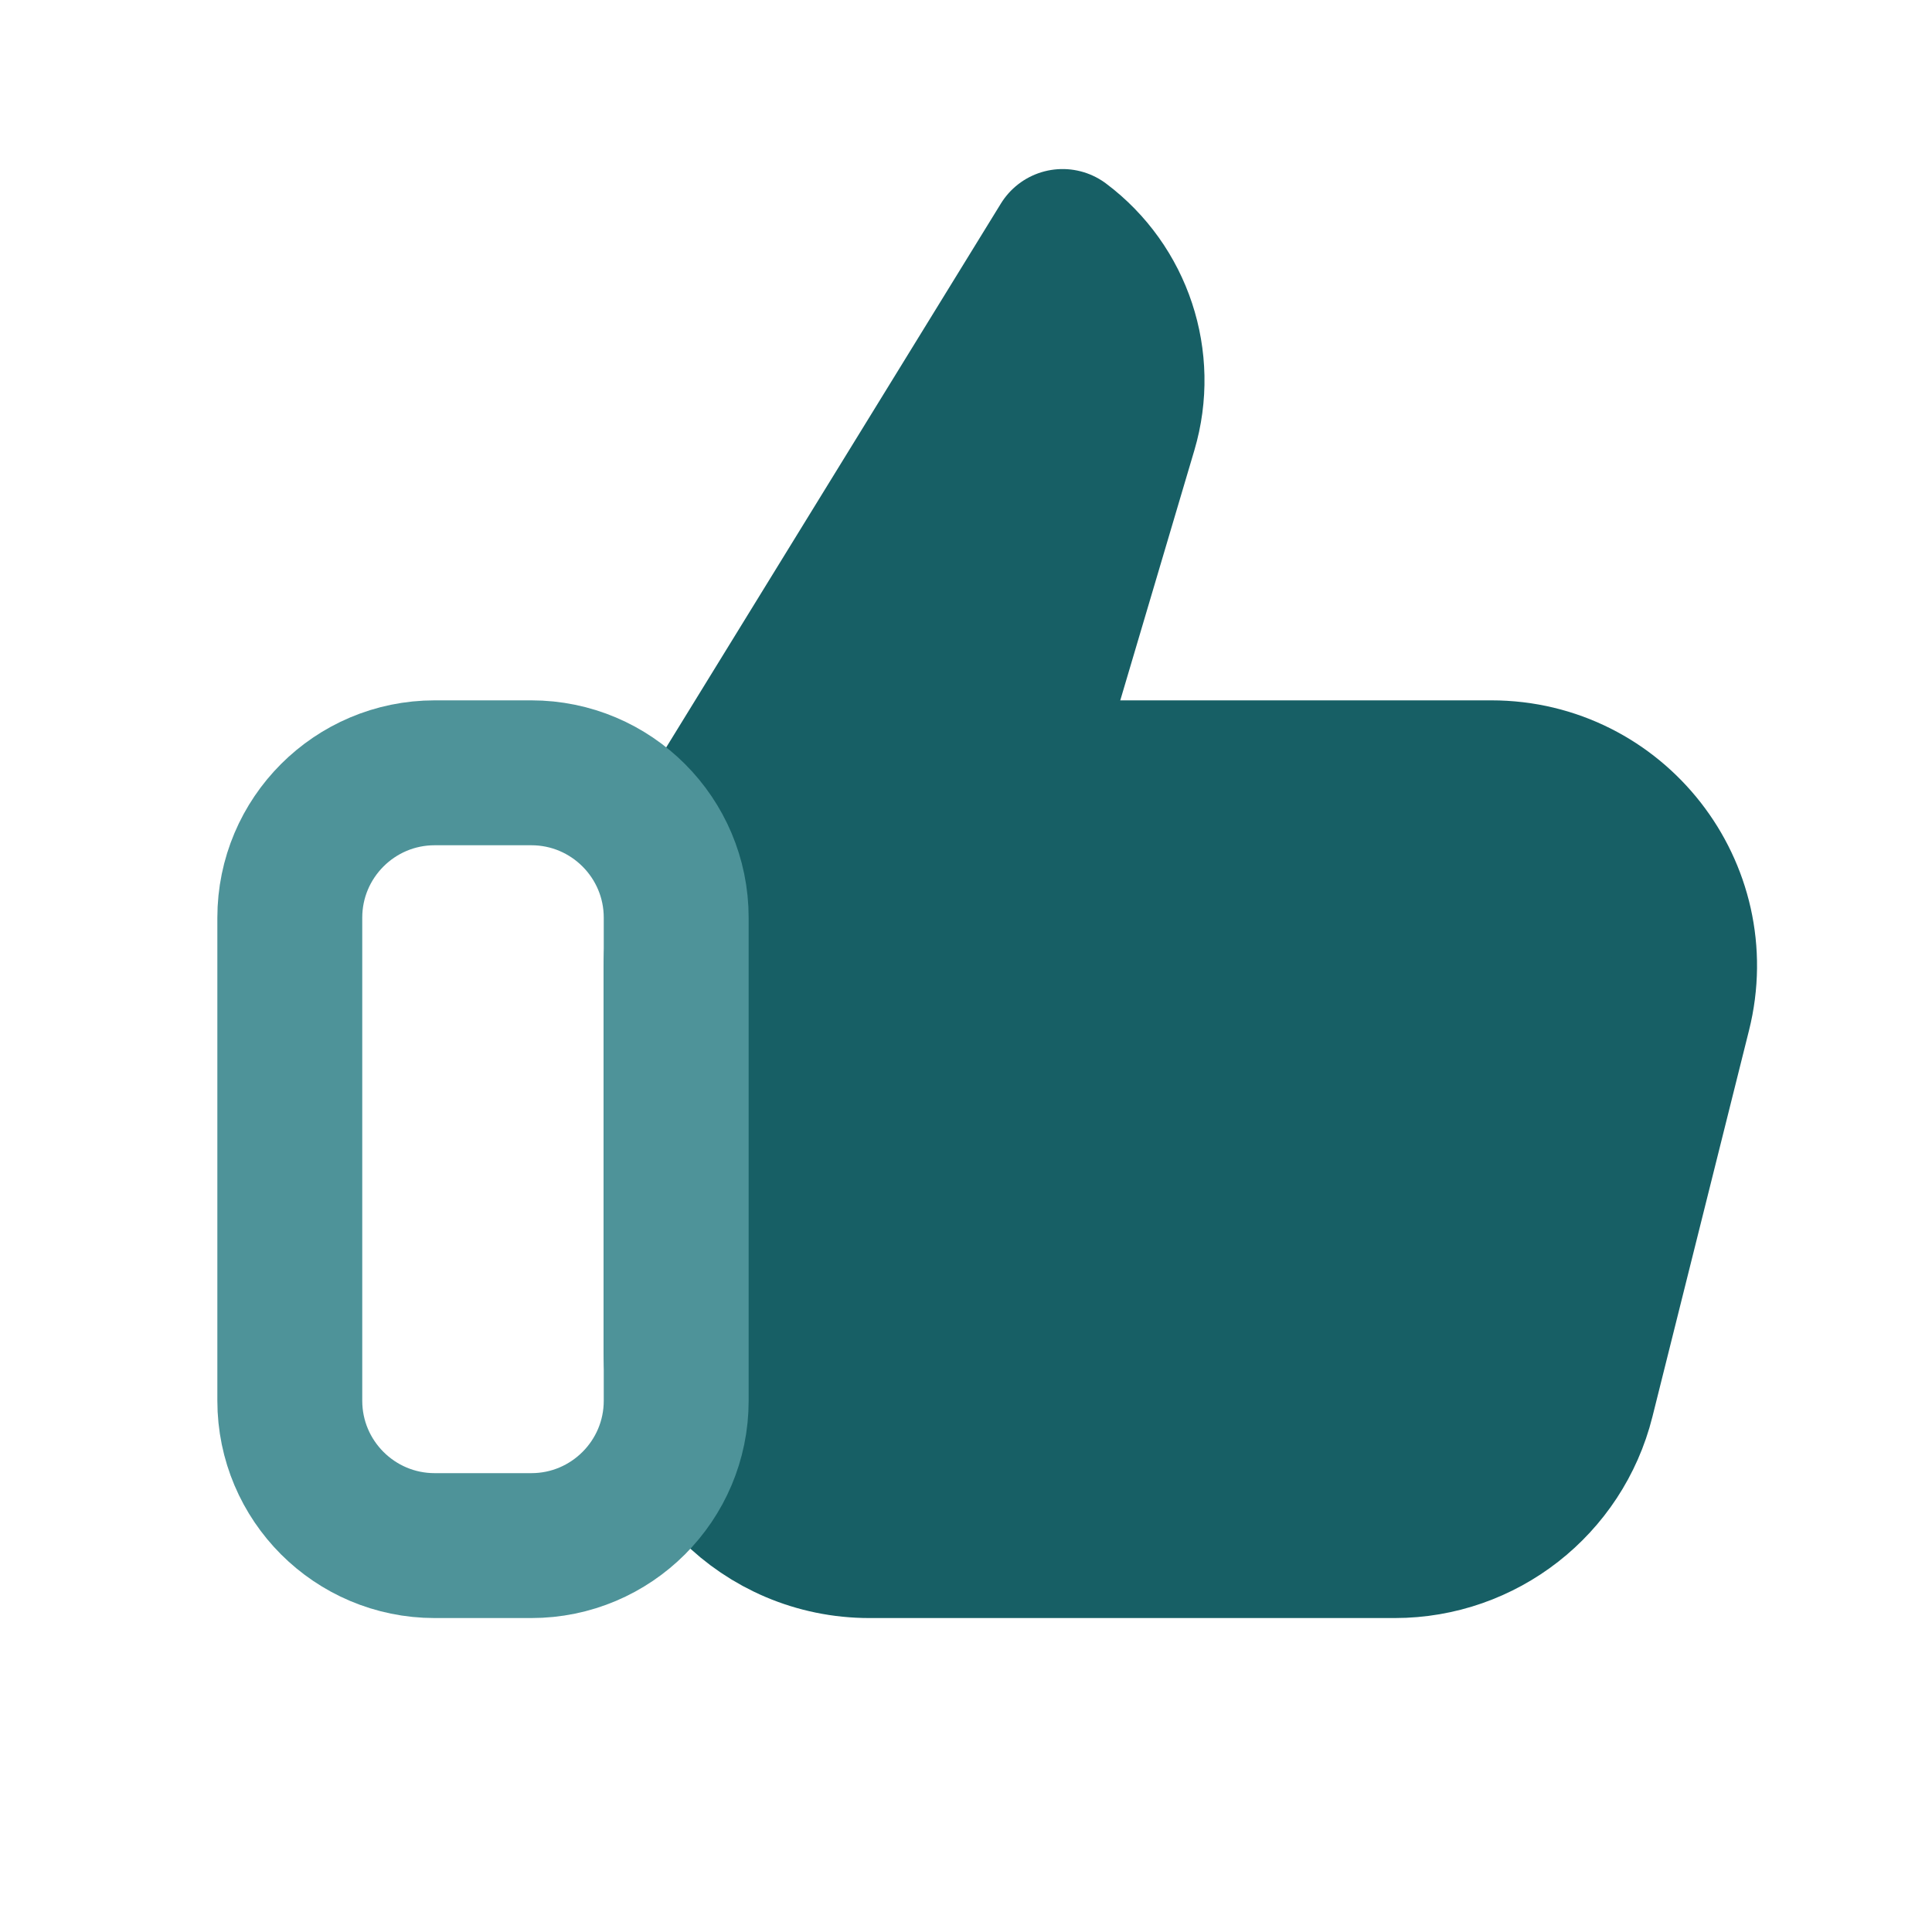
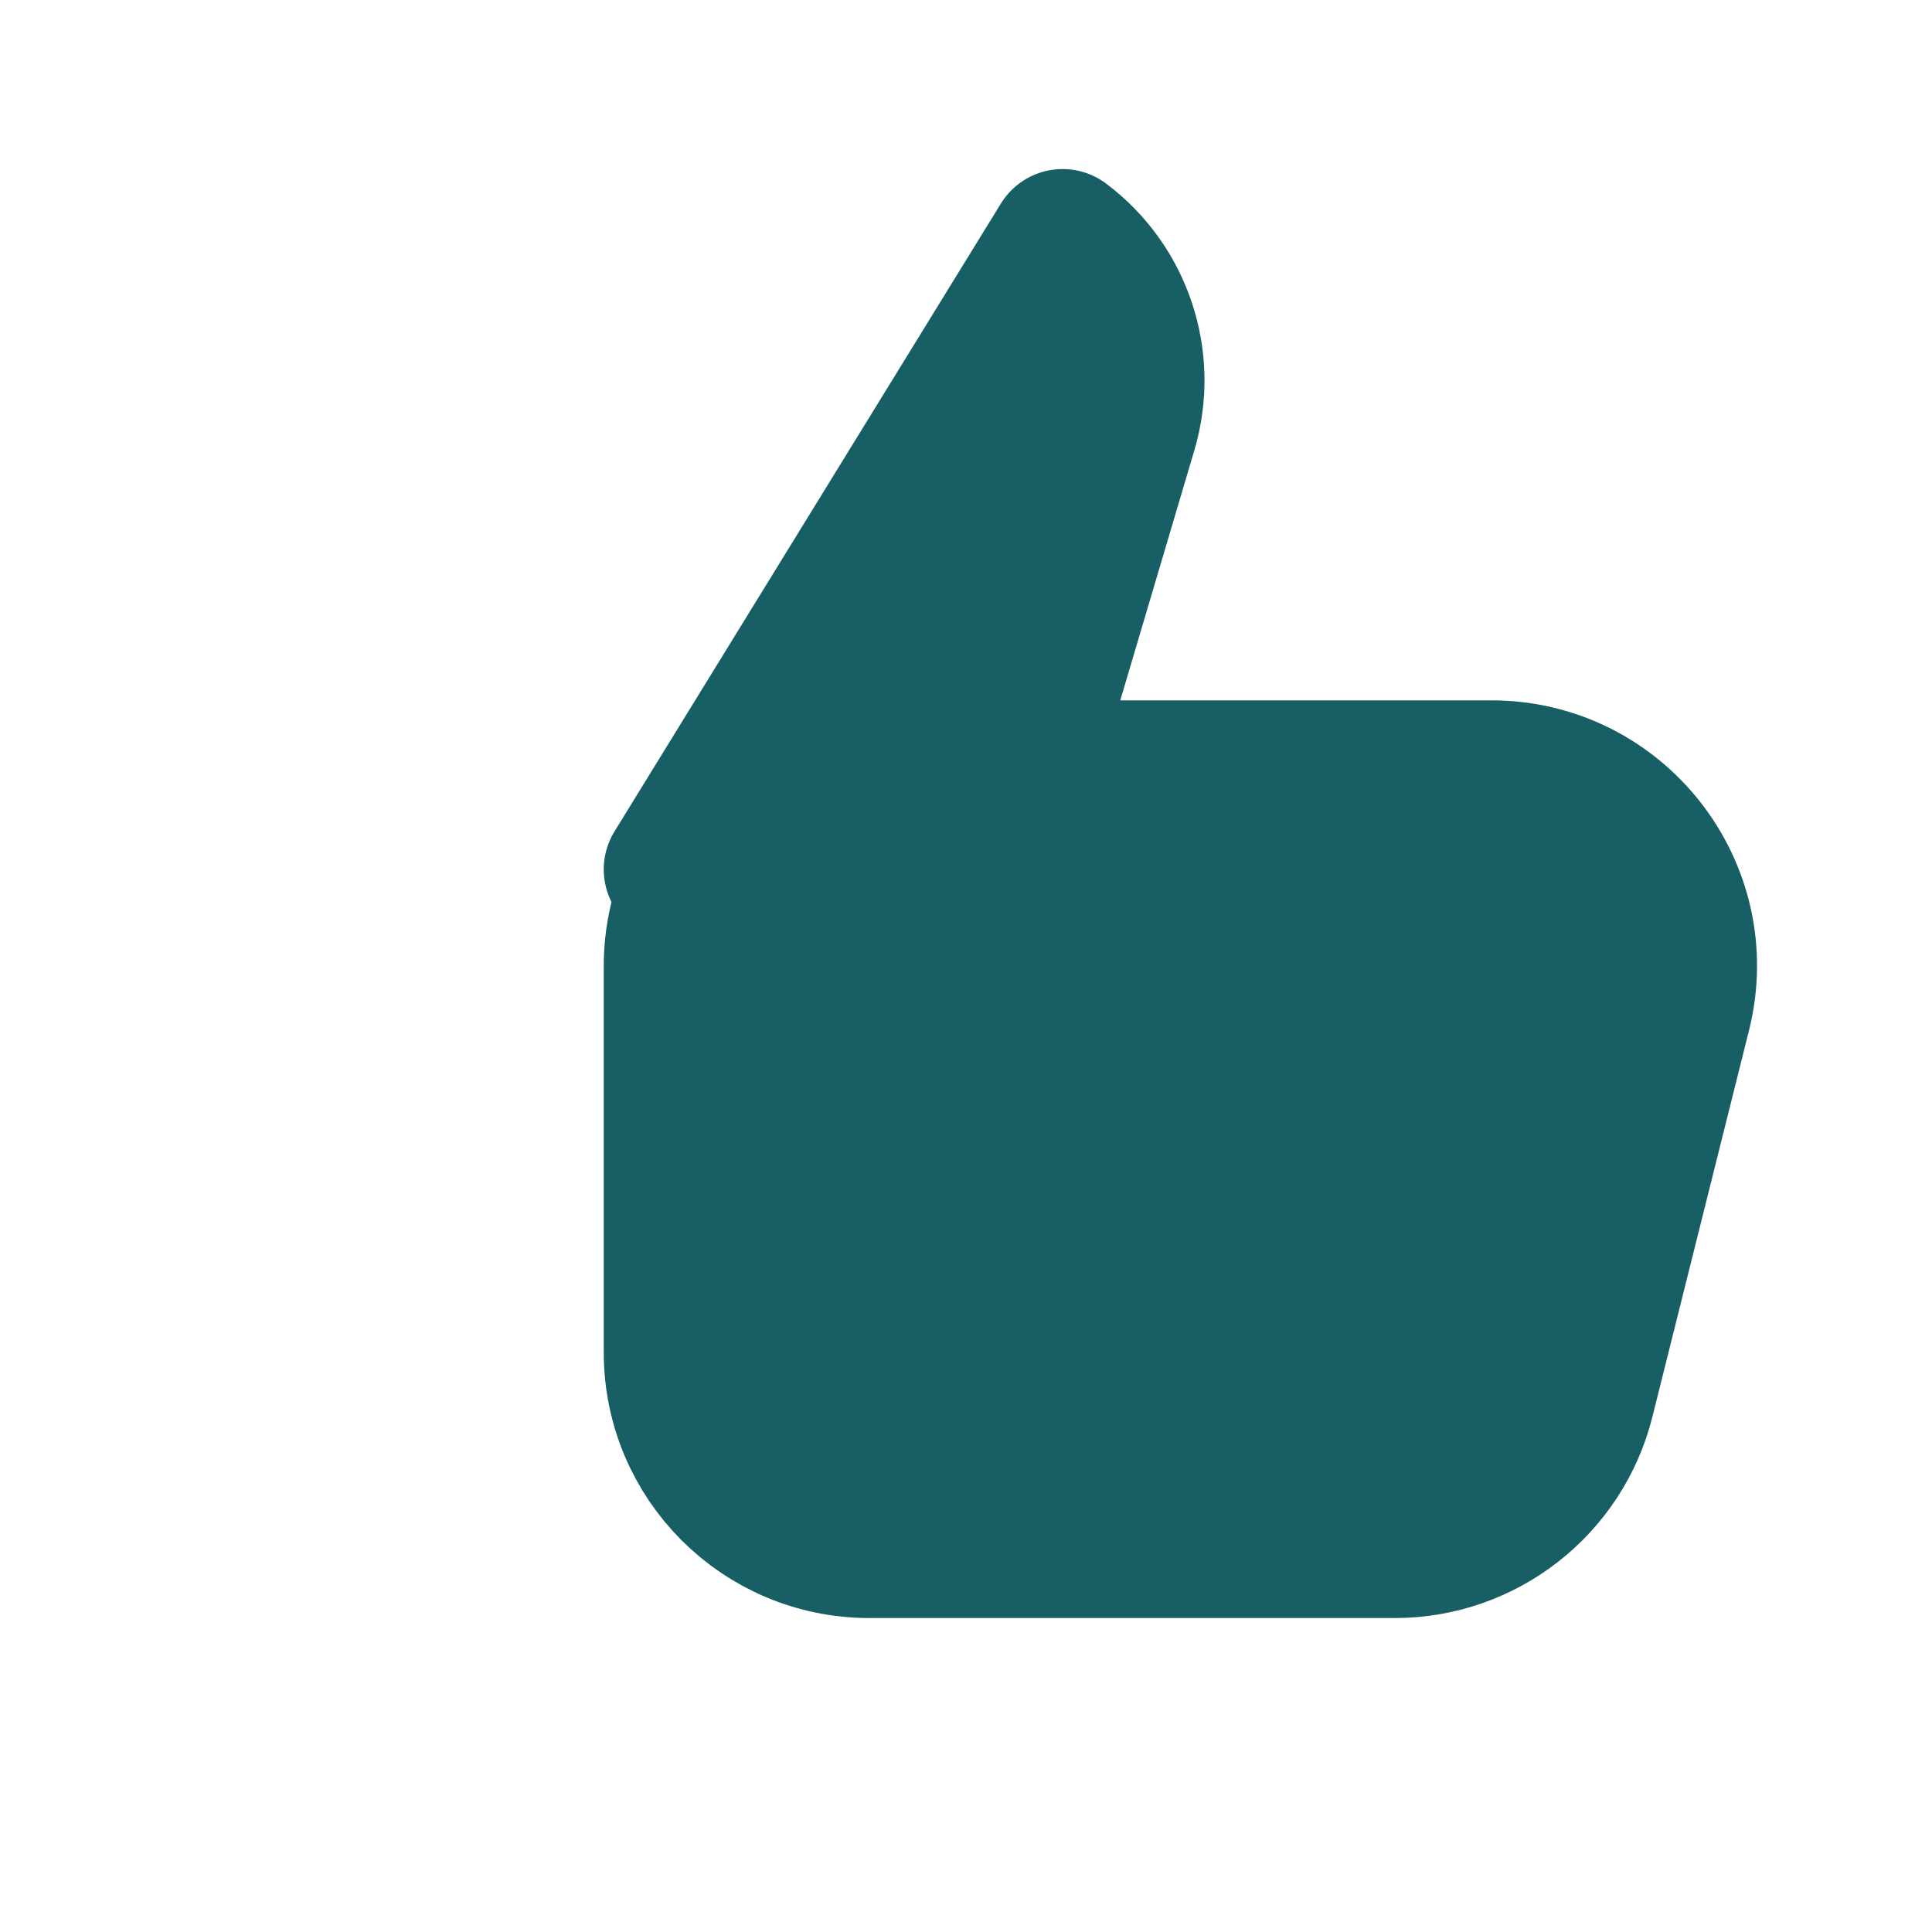
<svg xmlns="http://www.w3.org/2000/svg" width="20" height="20" viewBox="0 0 20 20" fill="none">
  <path d="M14.438 16H9C7.895 16 7 15.105 7 14V10C7 8.895 7.895 8 9 8H15.438C16.739 8 17.694 9.223 17.378 10.485L16.378 14.485C16.155 15.375 15.355 16 14.438 16Z" fill="#175F65" stroke="#175F65" stroke-width="1.5" stroke-linecap="round" stroke-linejoin="round" />
  <path d="M7 9L11 2.5C11.601 2.951 11.858 3.728 11.645 4.448L10 10L7 9Z" fill="#175F65" stroke="#175F65" stroke-width="1.5" stroke-linecap="round" stroke-linejoin="round" />
-   <path d="M5.5 8H4.5C3.672 8 3 8.672 3 9.5V14.5C3 15.328 3.672 16 4.5 16H5.5C6.328 16 7 15.328 7 14.5V9.5C7 8.672 6.328 8 5.5 8Z" stroke="#4E9399" stroke-width="1.5" stroke-linecap="round" stroke-linejoin="round" />
</svg>